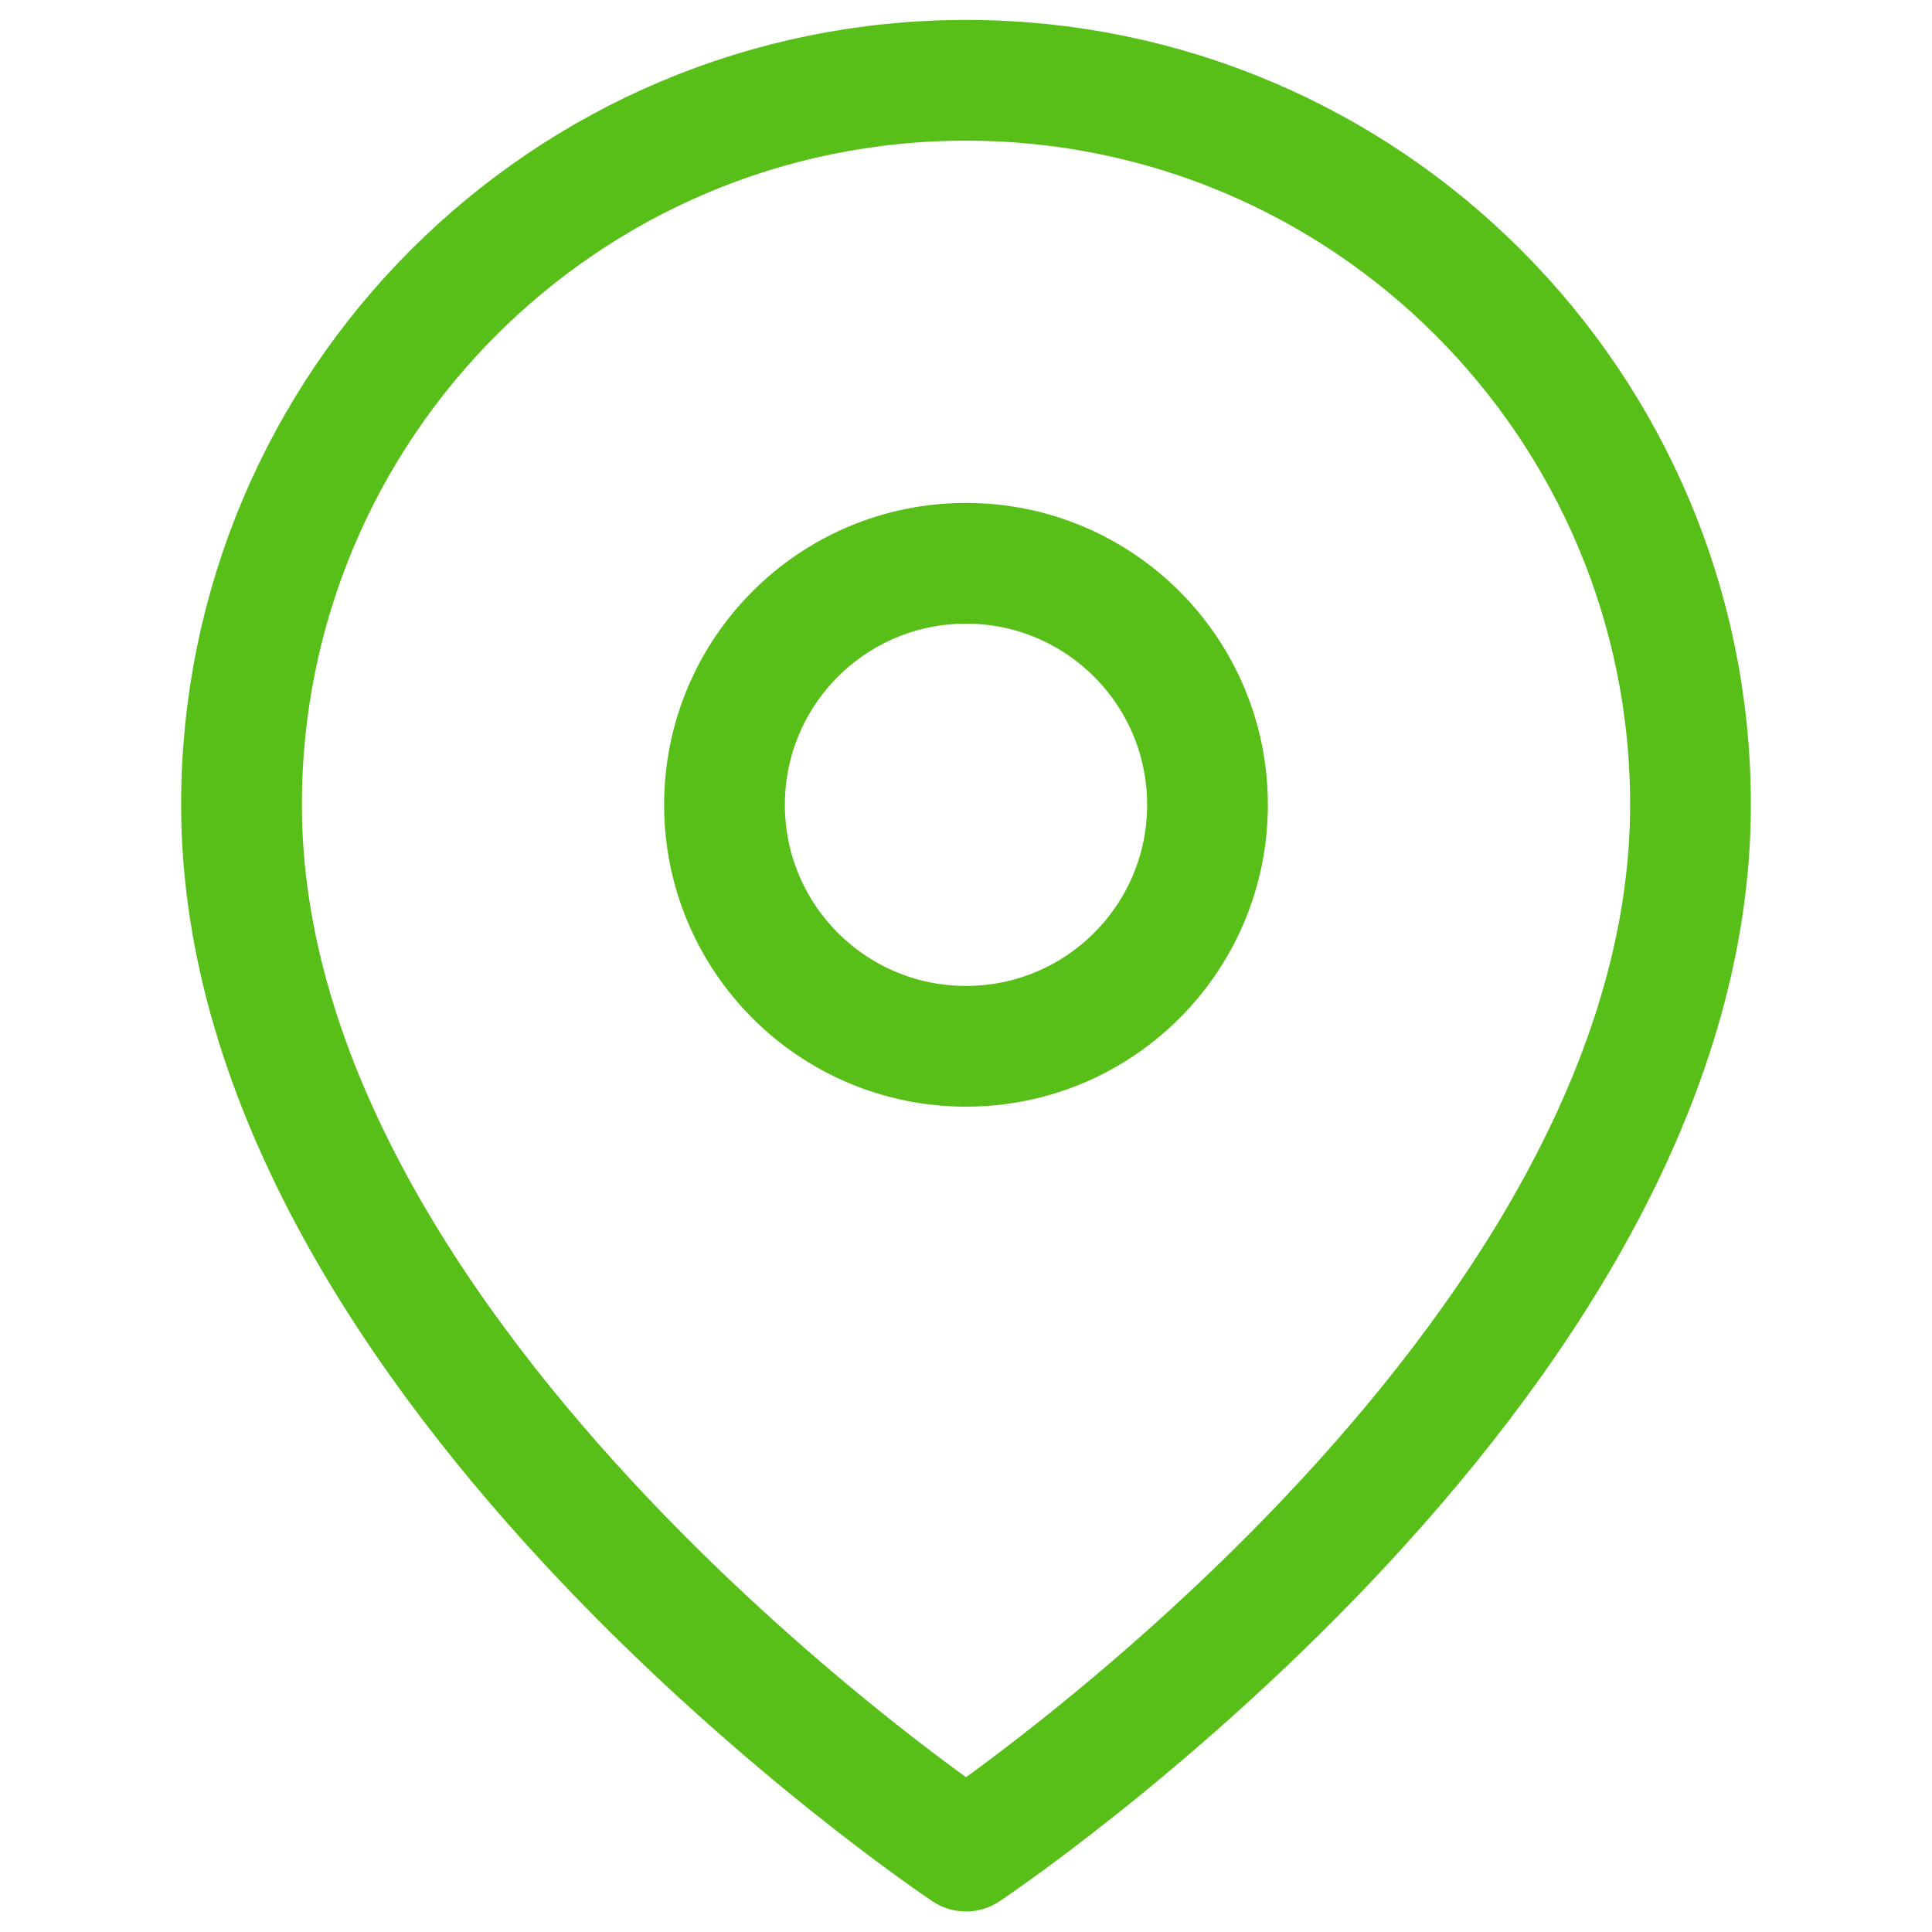
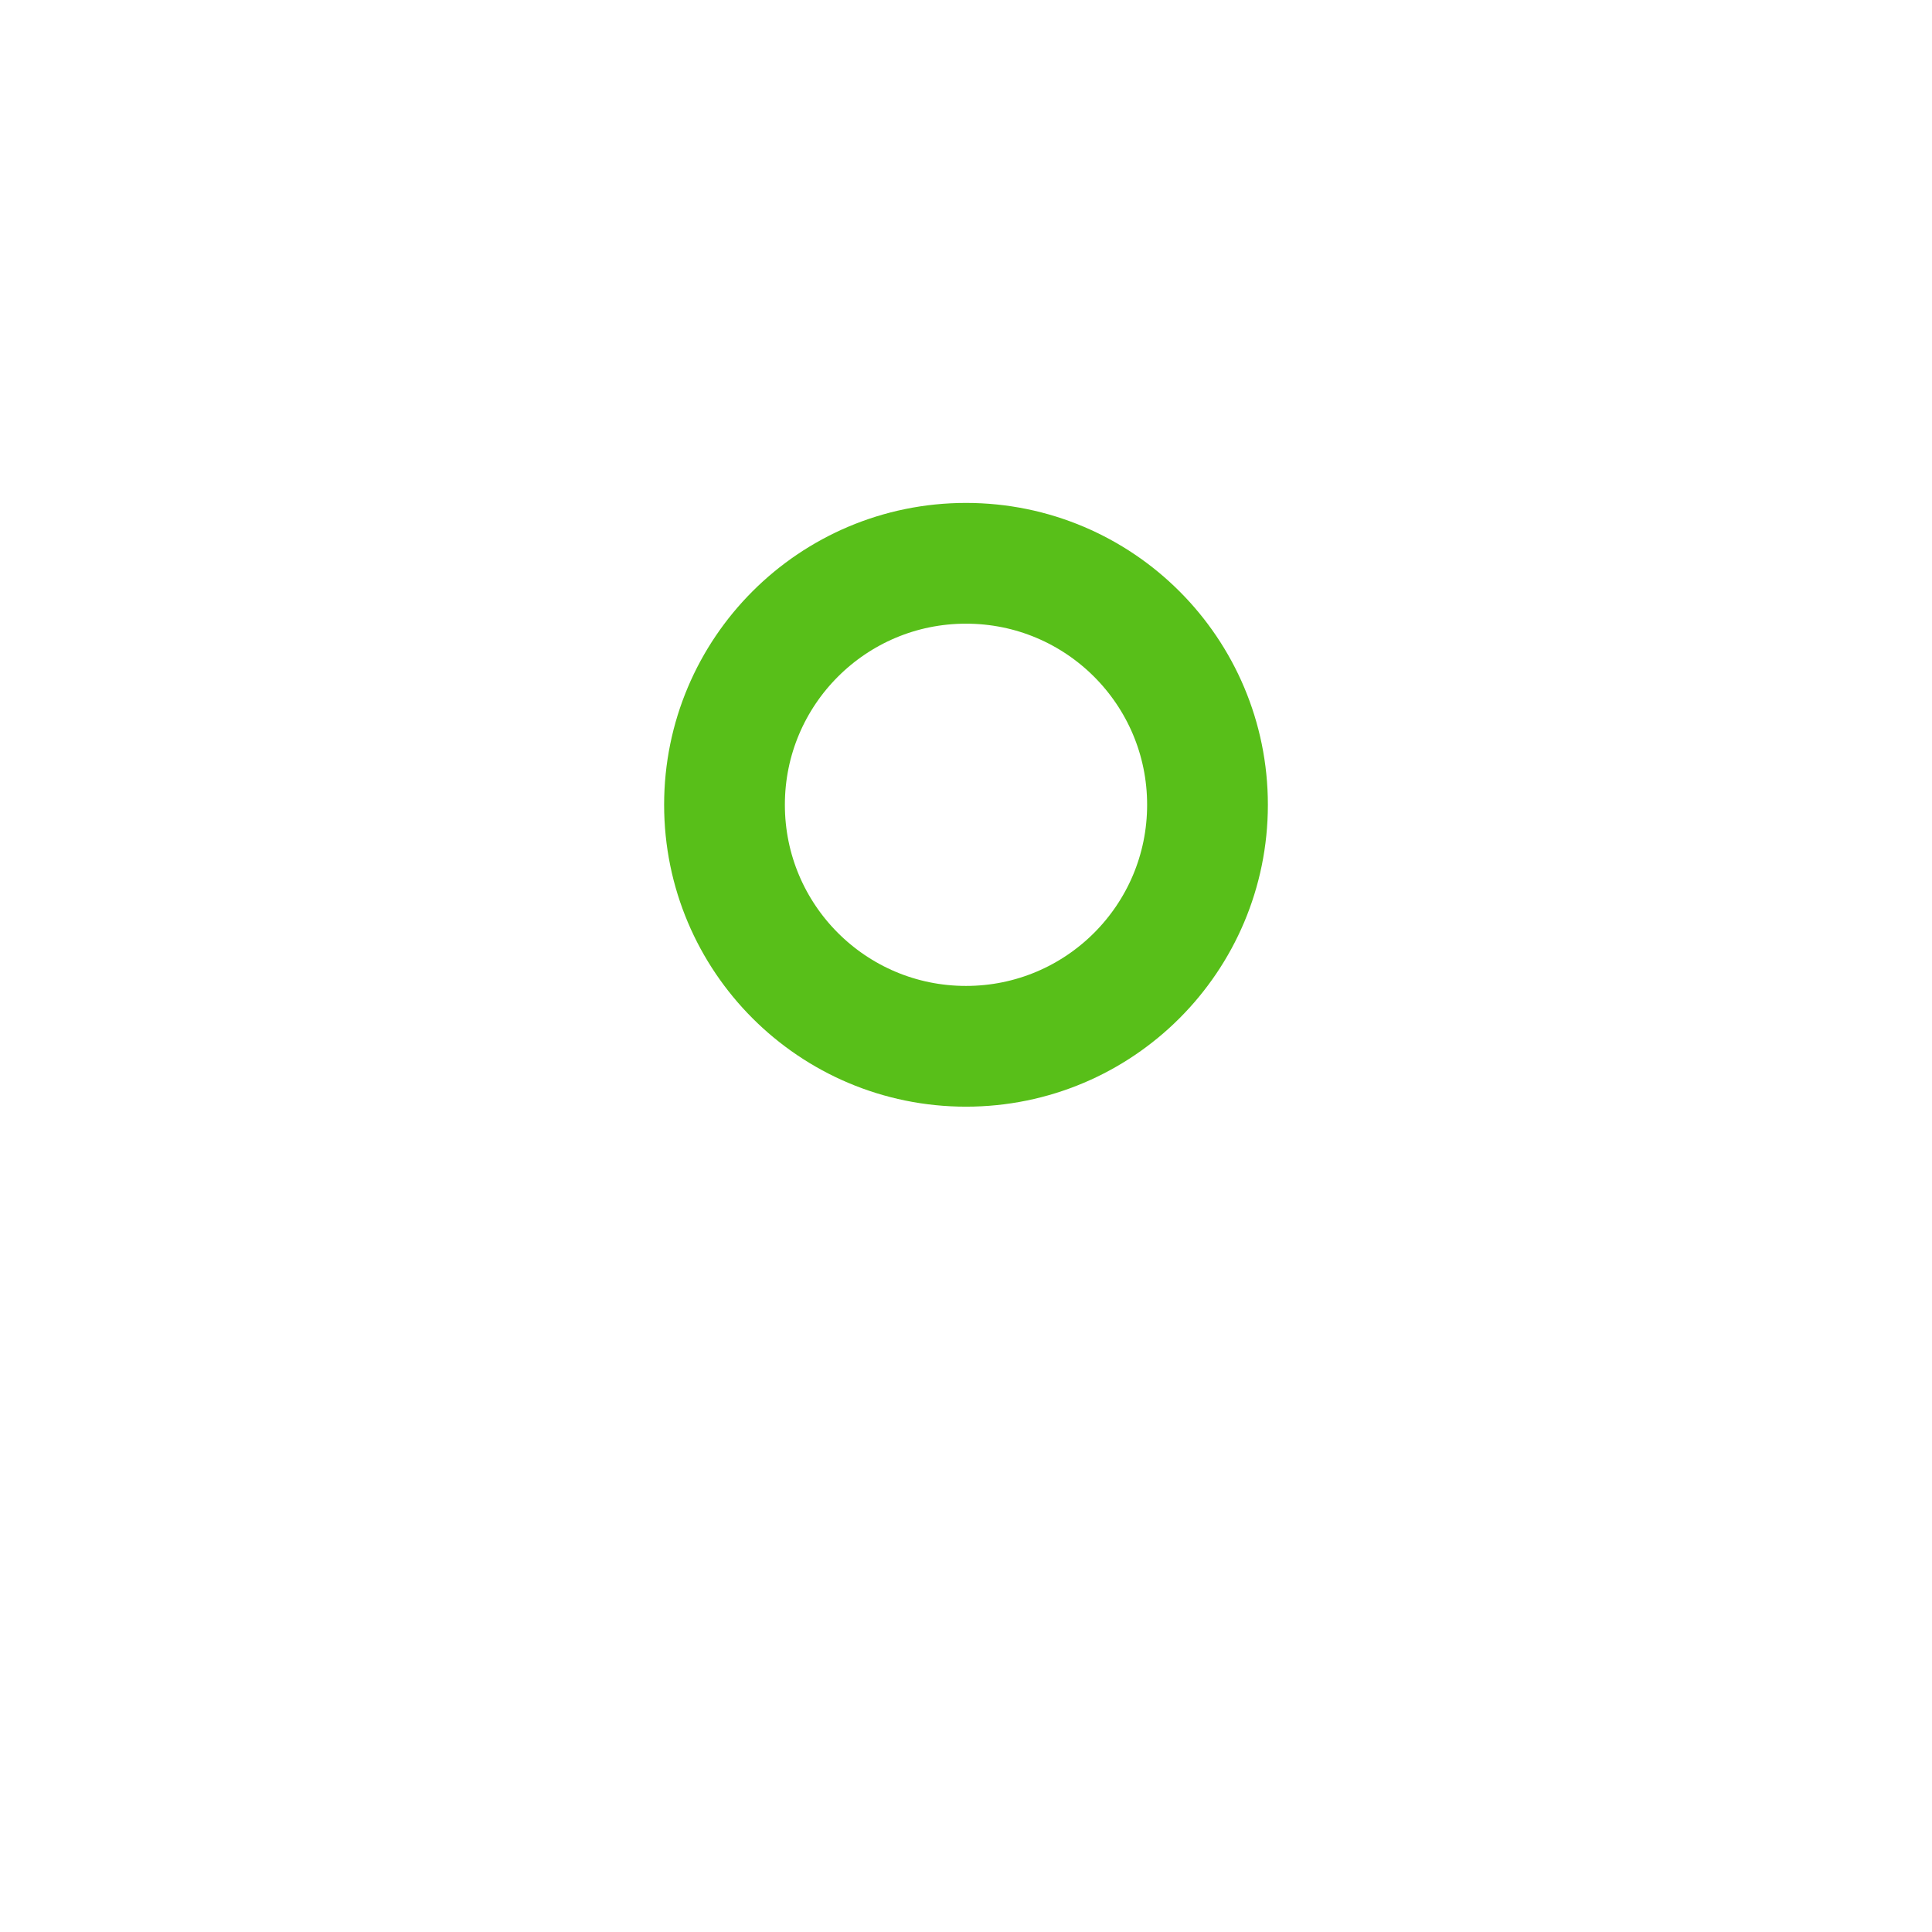
<svg xmlns="http://www.w3.org/2000/svg" id="Слой_1" x="0px" y="0px" viewBox="0 0 32 32" style="enable-background:new 0 0 32 32;" xml:space="preserve">
  <style type="text/css"> .st0{fill:none;stroke:#58BF19;stroke-width:2;stroke-linecap:round;stroke-linejoin:round;} </style>
-   <path class="st0" d="M28,13.33c0,9.33-12,17.33-12,17.33s-12-8-12-17.33c0-6.63,5.37-12,12-12C22.63,1.33,28,6.71,28,13.33L28,13.33 z" />
  <path class="st0" d="M16,17.33c2.21,0,4-1.79,4-4s-1.79-4-4-4s-4,1.79-4,4S13.79,17.33,16,17.33z" />
</svg>